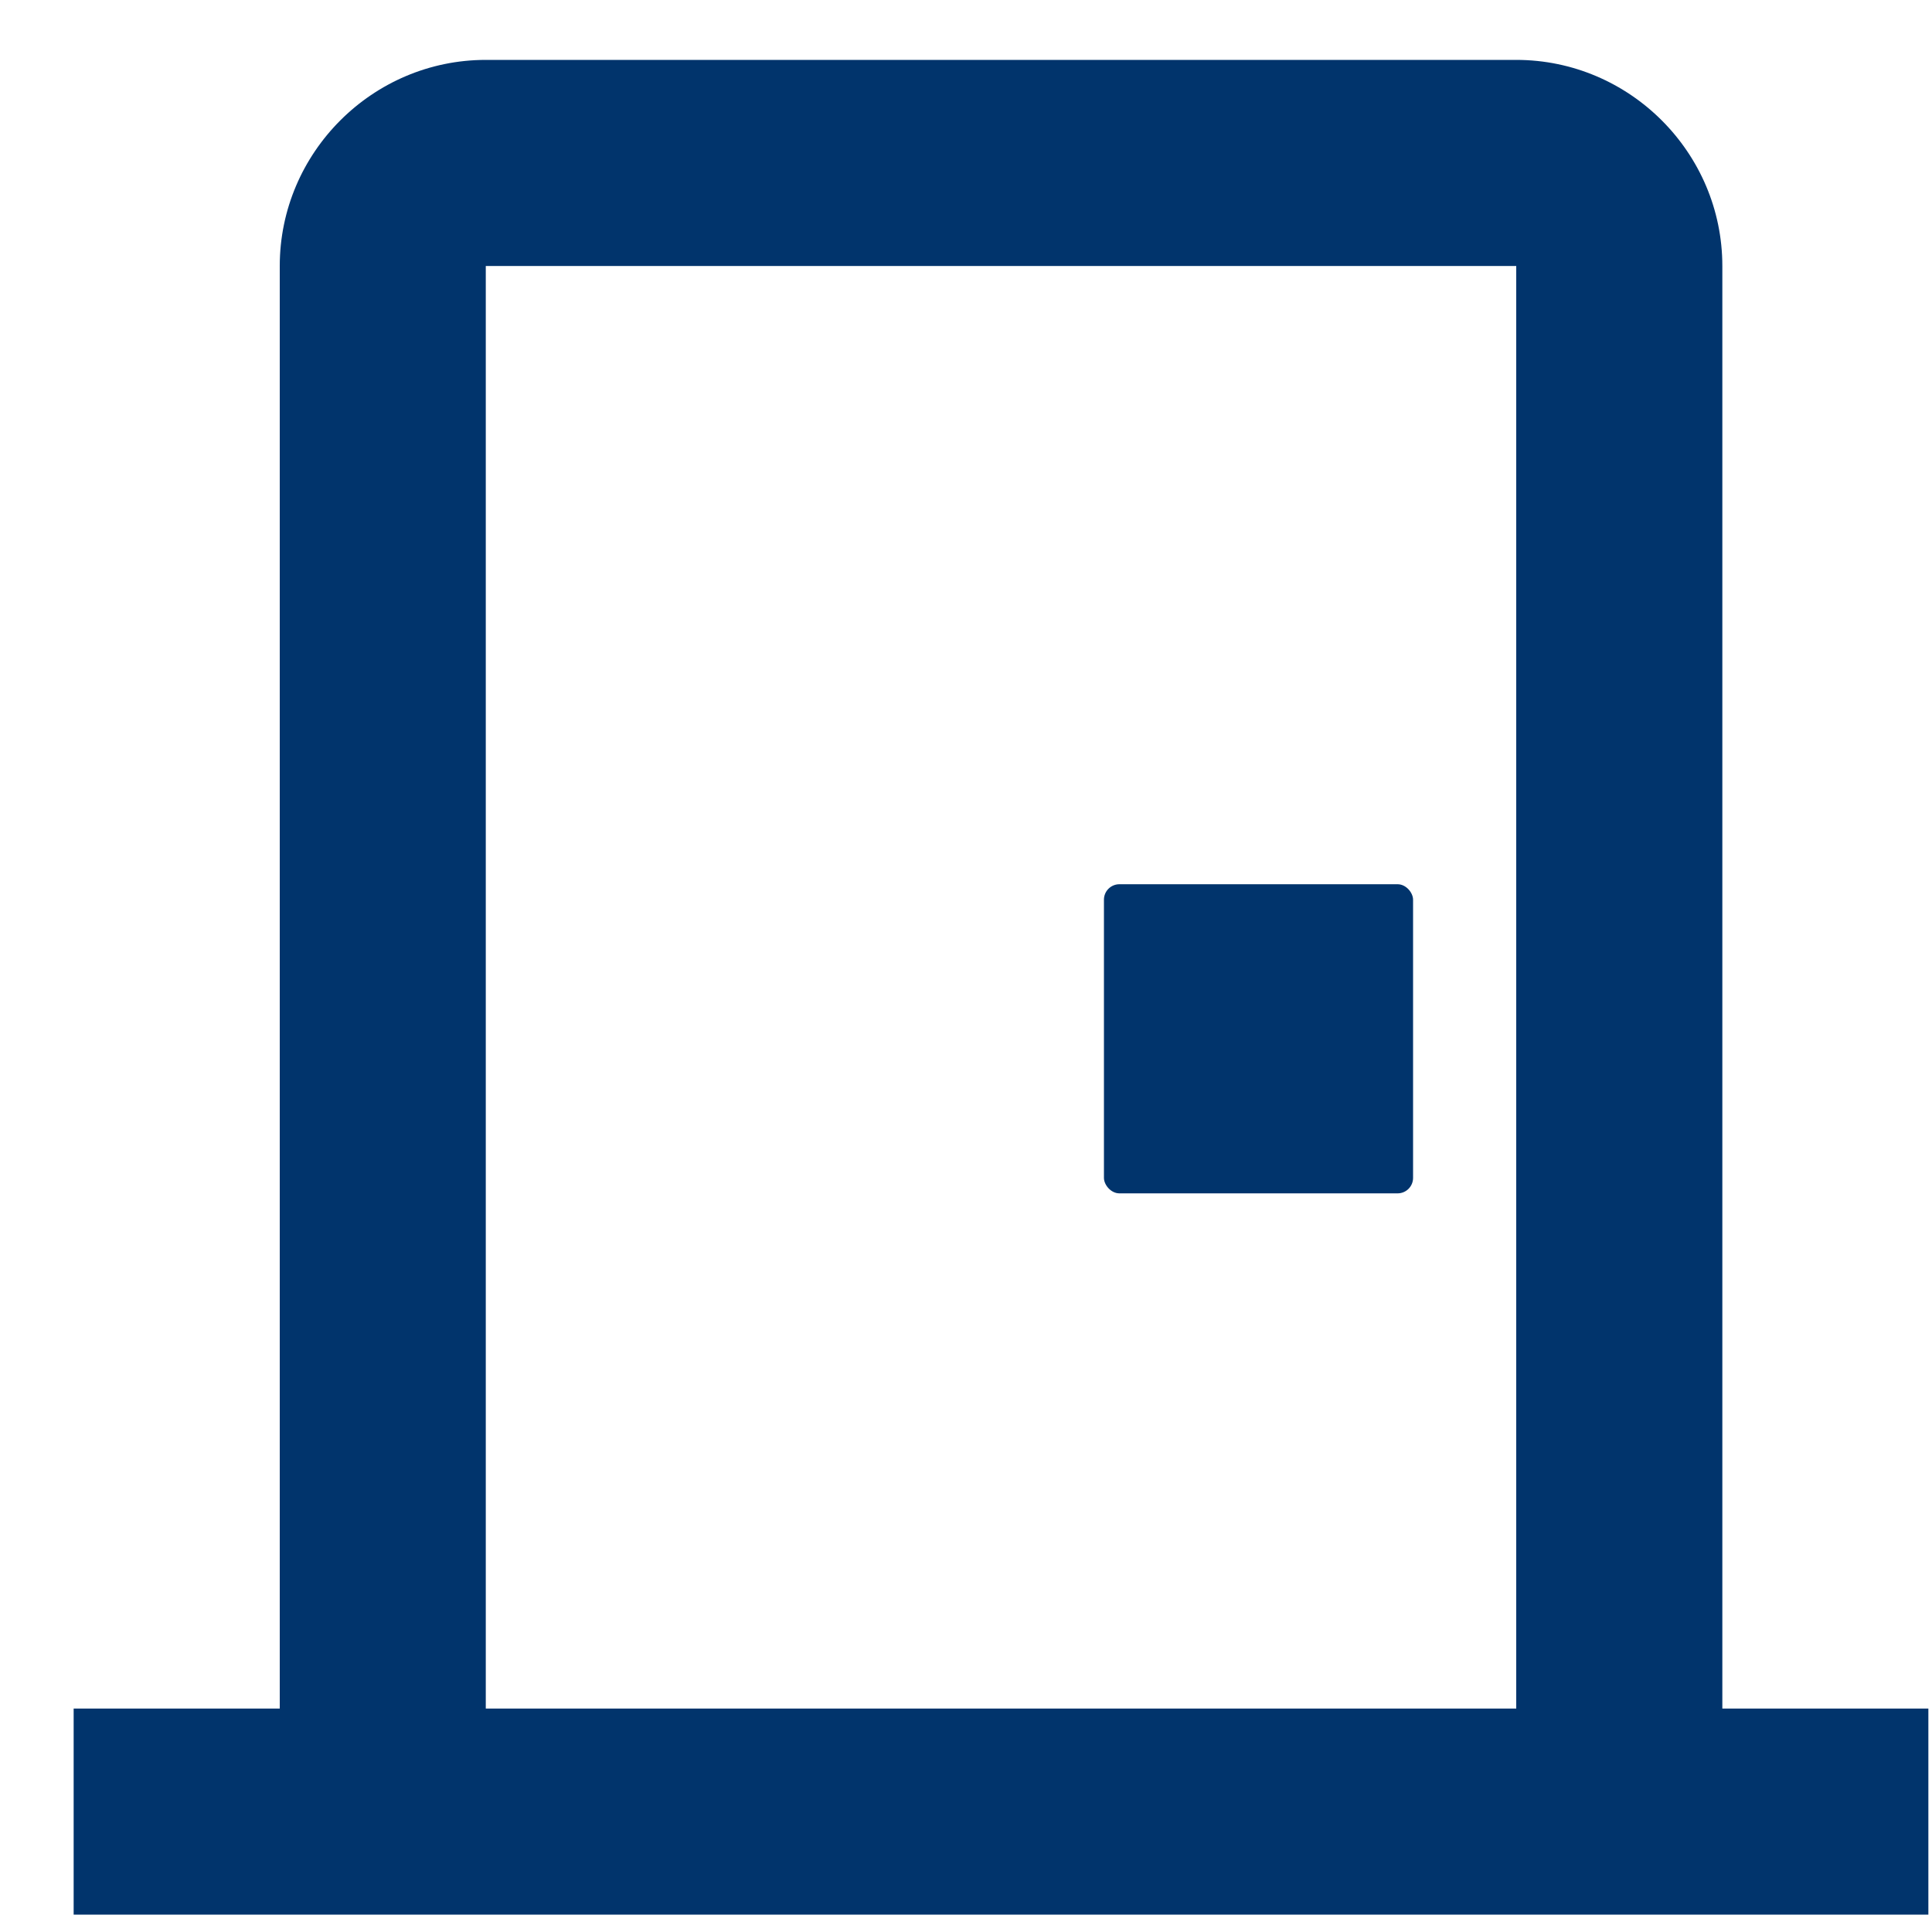
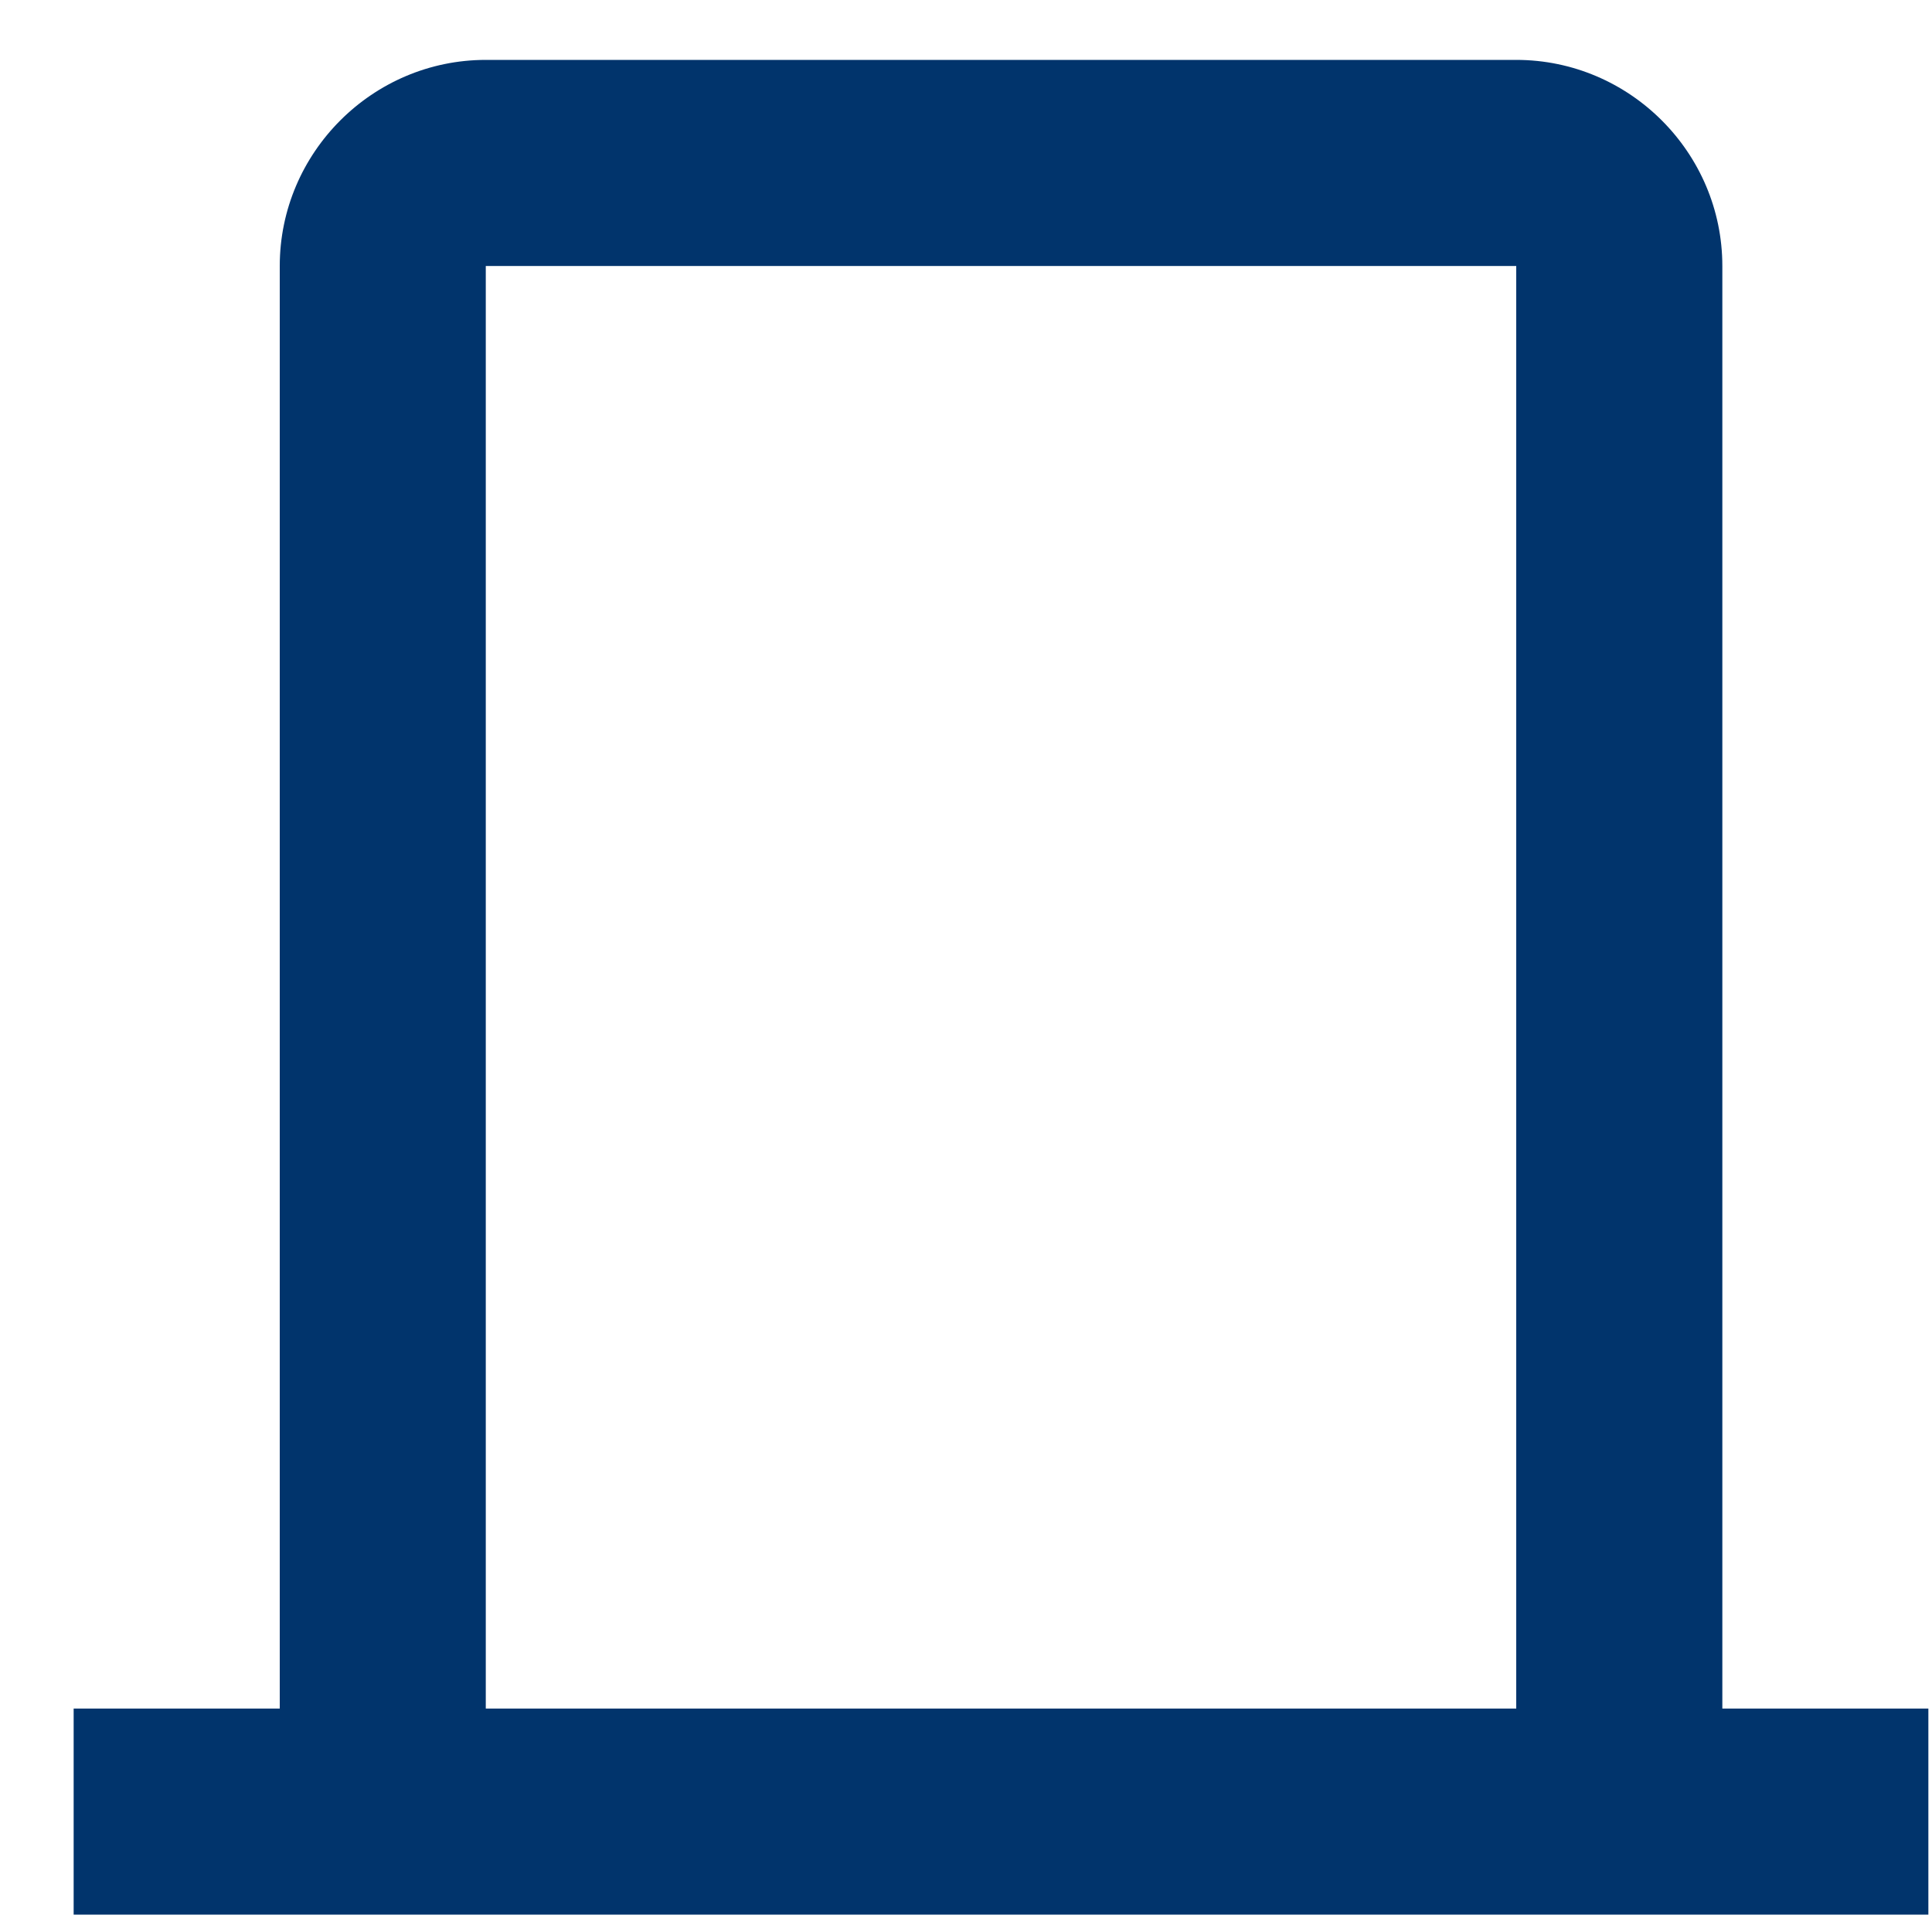
<svg xmlns="http://www.w3.org/2000/svg" width="25" height="25" viewBox="0 0 25 25" fill="none">
  <path d="M22.287 22.109V3.442C22.287 1.975 21.087 0.775 19.62 0.775H6.286C4.82 0.775 3.62 1.975 3.62 3.442V22.109H0.953V24.775H24.953V22.109H22.287ZM19.62 22.109H6.286V3.442H19.62V22.109Z" fill="#01346C" />
-   <rect x="14.285" y="11.442" width="4" height="4" rx="0.2" fill="#01346C" />
</svg>